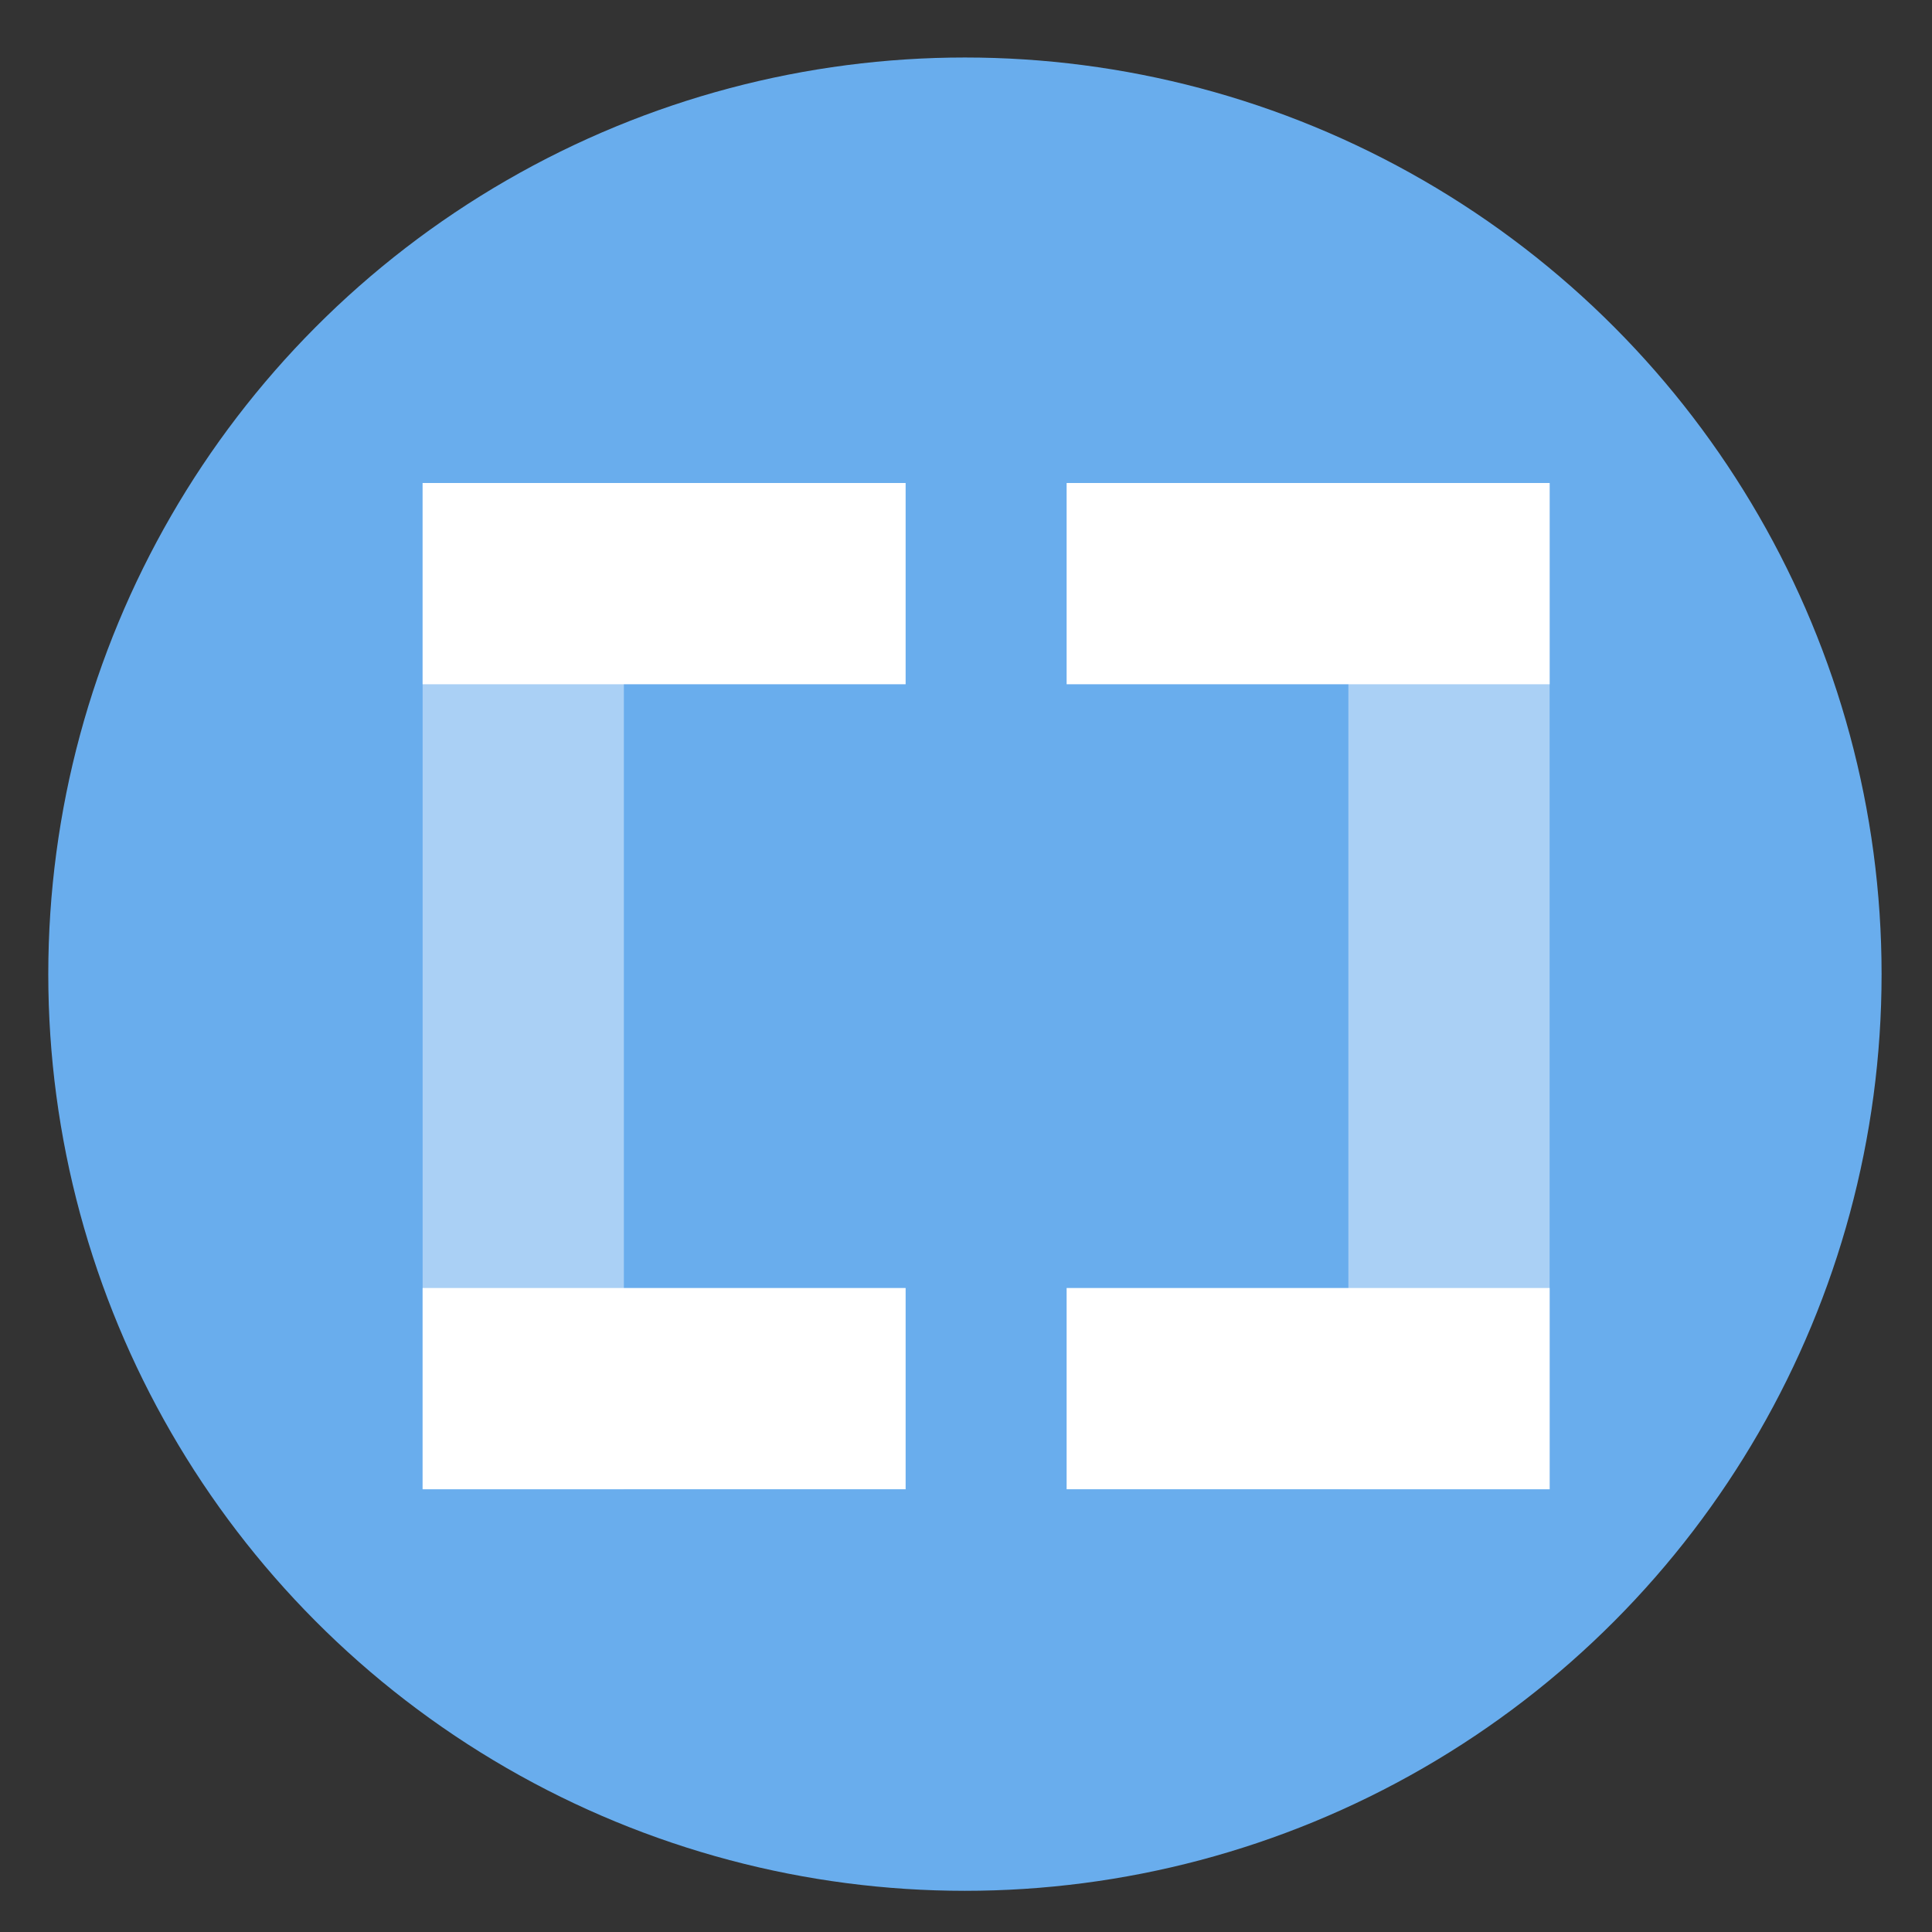
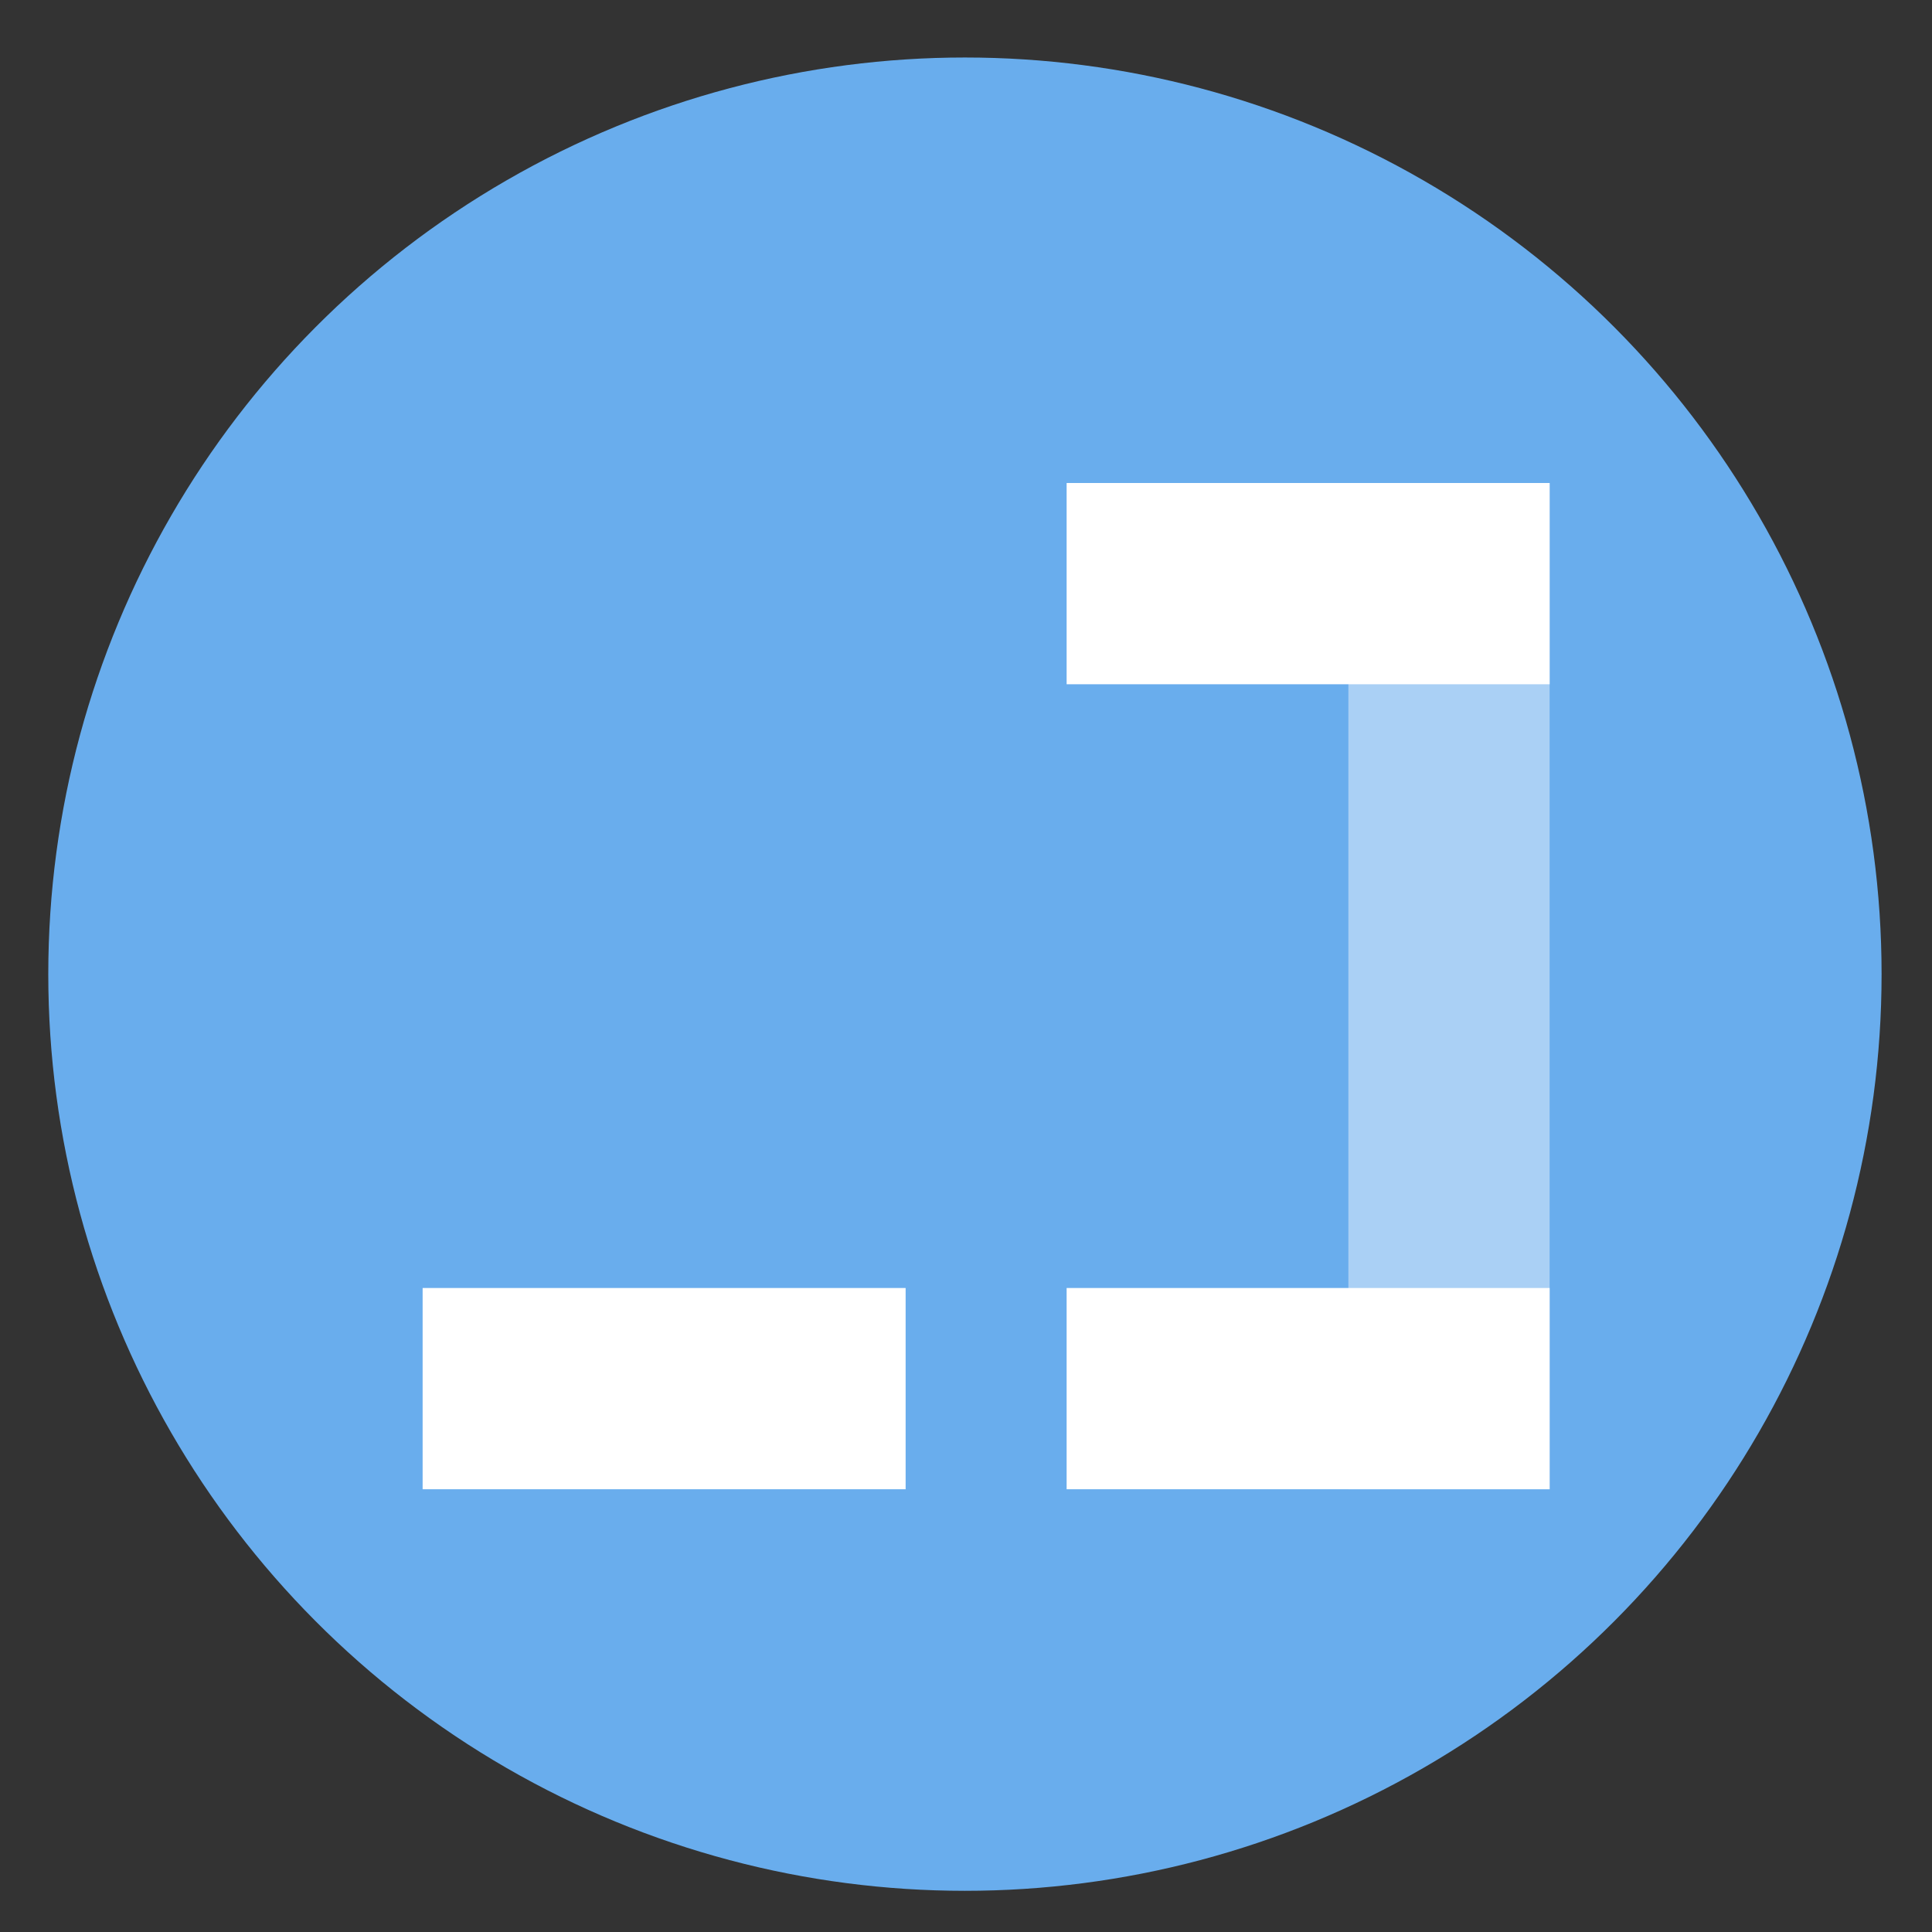
<svg xmlns="http://www.w3.org/2000/svg" height="48" width="48">
  <rect width="100%" height="100%" fill="#333333" stroke="none" />
  <circle cx="23.941" cy="31.535" fill="#6aafef" opacity=".99" r="13.233" transform="matrix(1.721 0 0 1.721 -17.229 -30.069)" />
  <g stroke="#fff" stroke-width="5">
    <g fill="#fff" fill-rule="evenodd" transform="translate(.5 .5)">
-       <path d="m22 14h-12" />
      <path d="m38 14h-12" />
    </g>
    <g fill="none" stroke-opacity=".43" transform="translate(.5 .5)">
-       <path d="m12.5 11.5v25" />
      <path d="m35.5 11.5v25" />
    </g>
    <g fill="#fff" fill-rule="evenodd" transform="translate(.5 20.5)">
      <path d="m22 14h-12" />
      <path d="m38 14h-12" />
    </g>
  </g>
</svg>